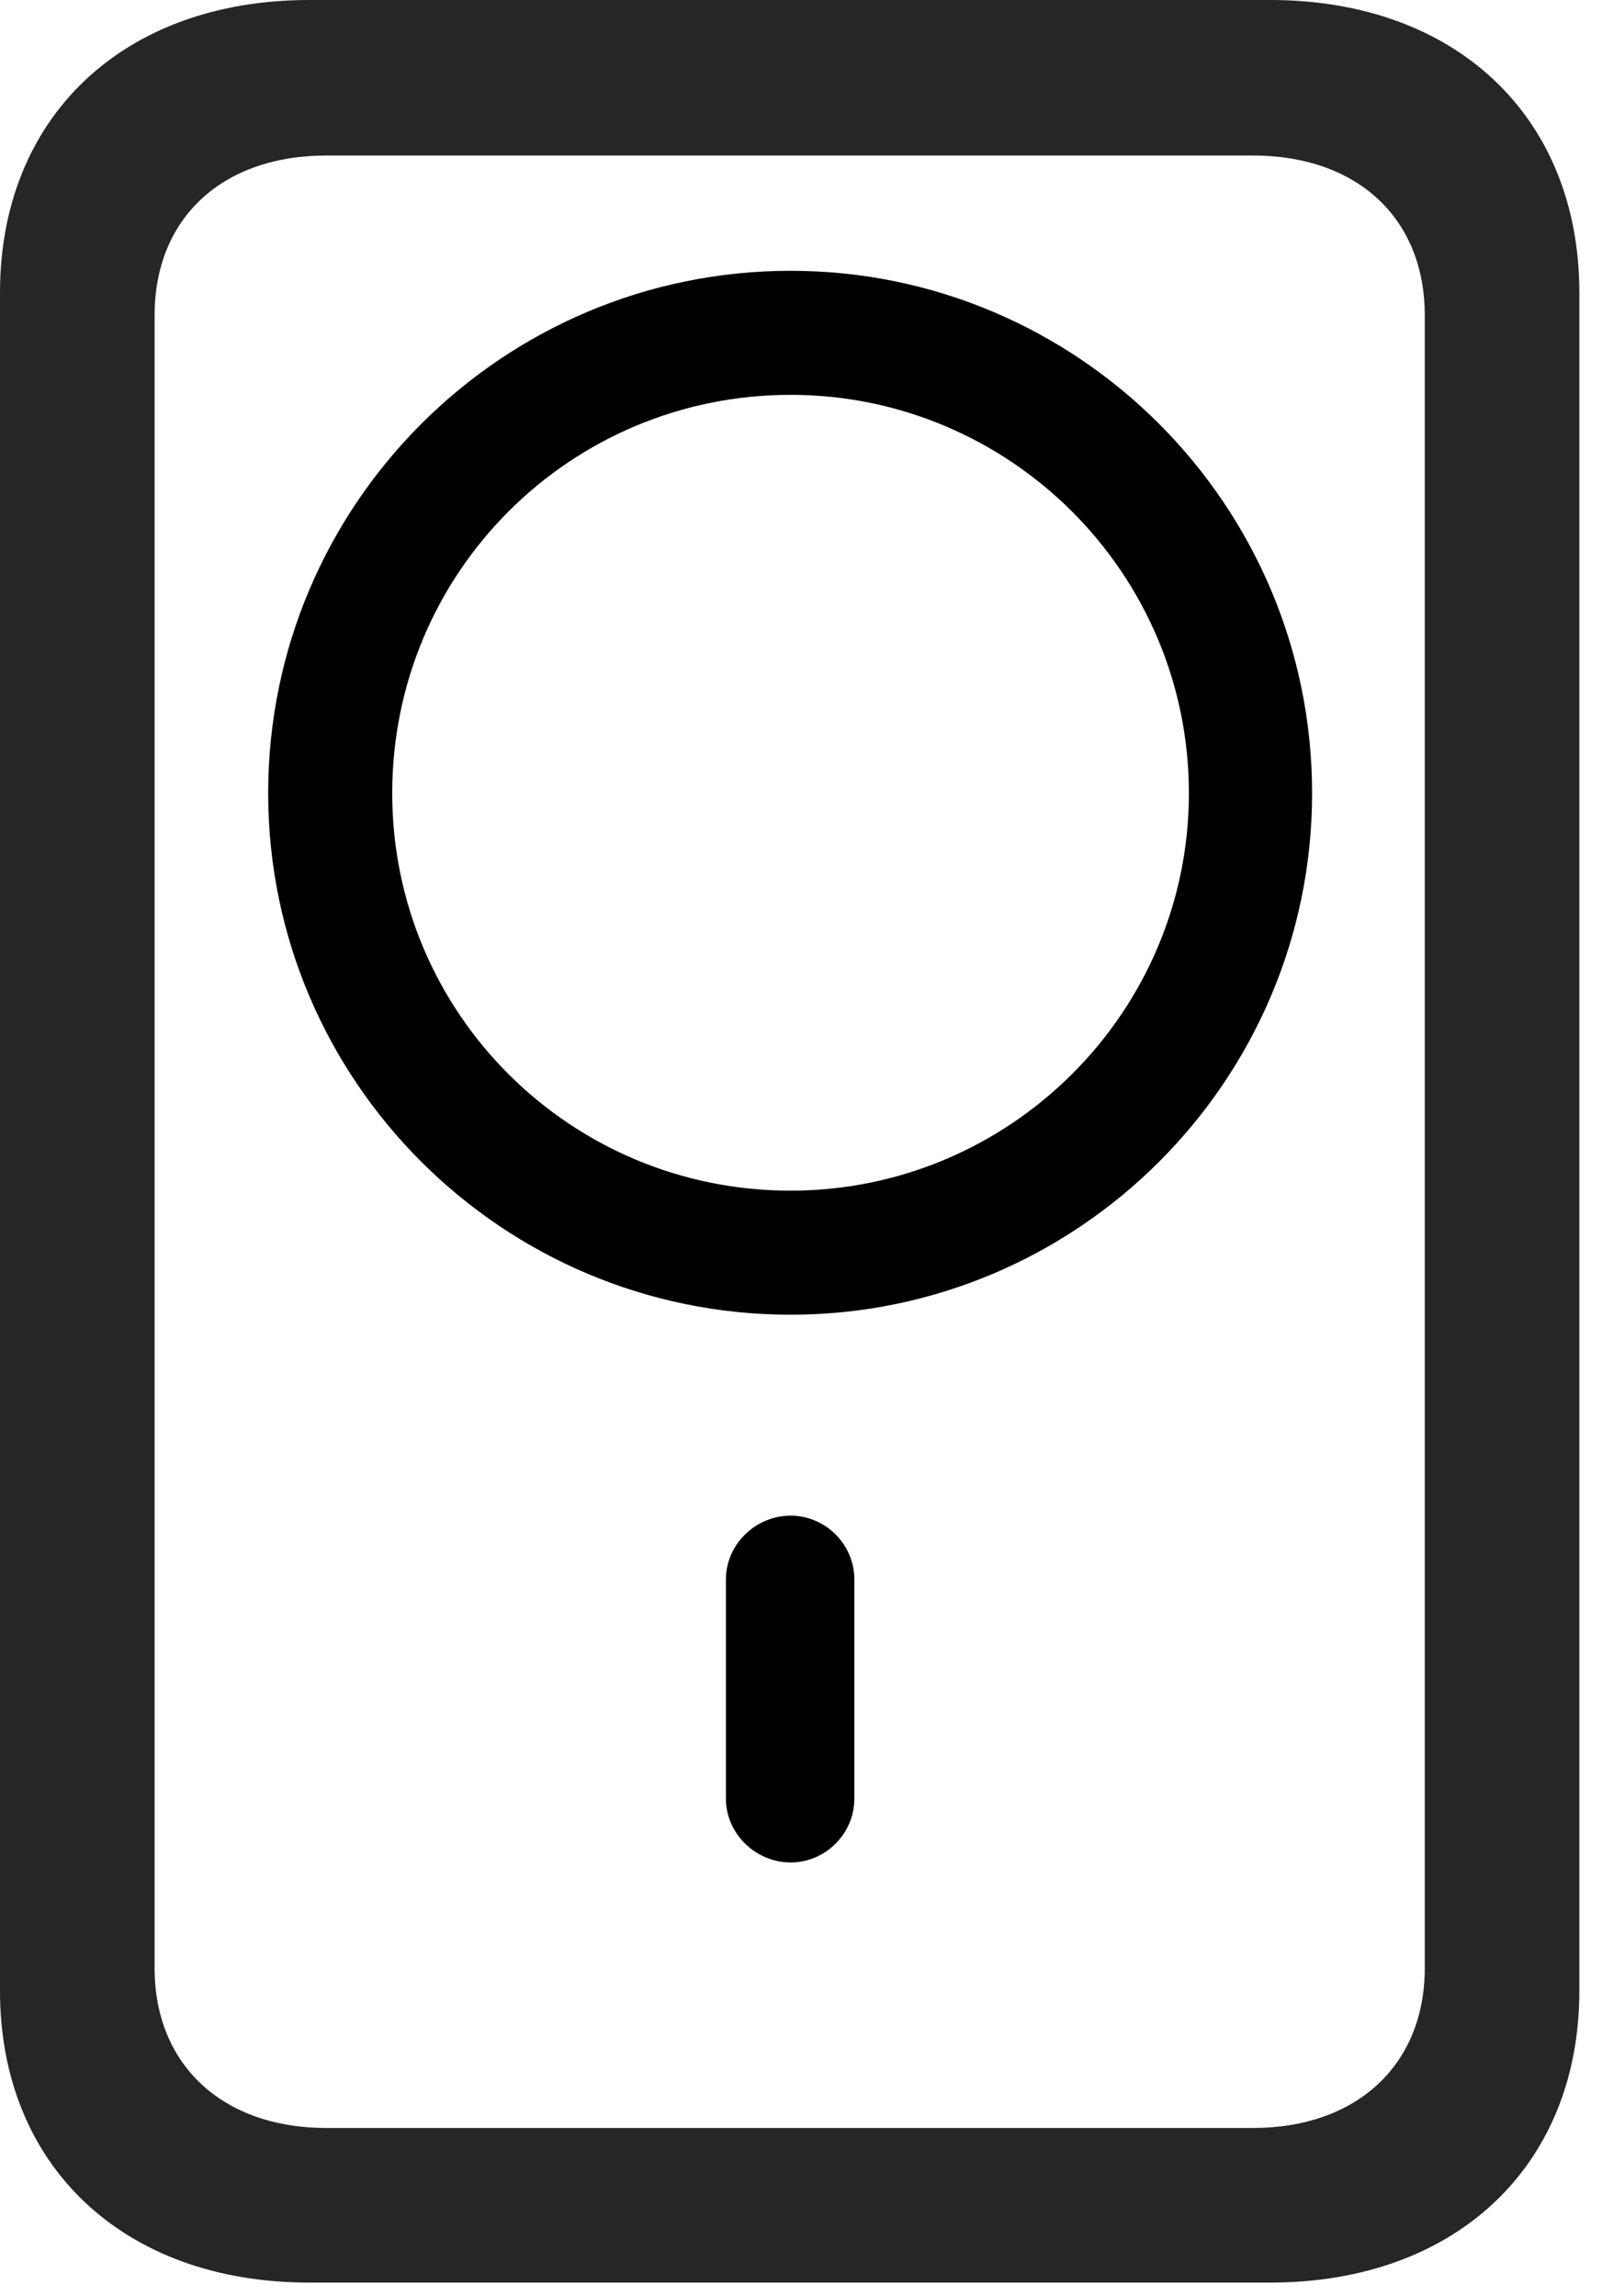
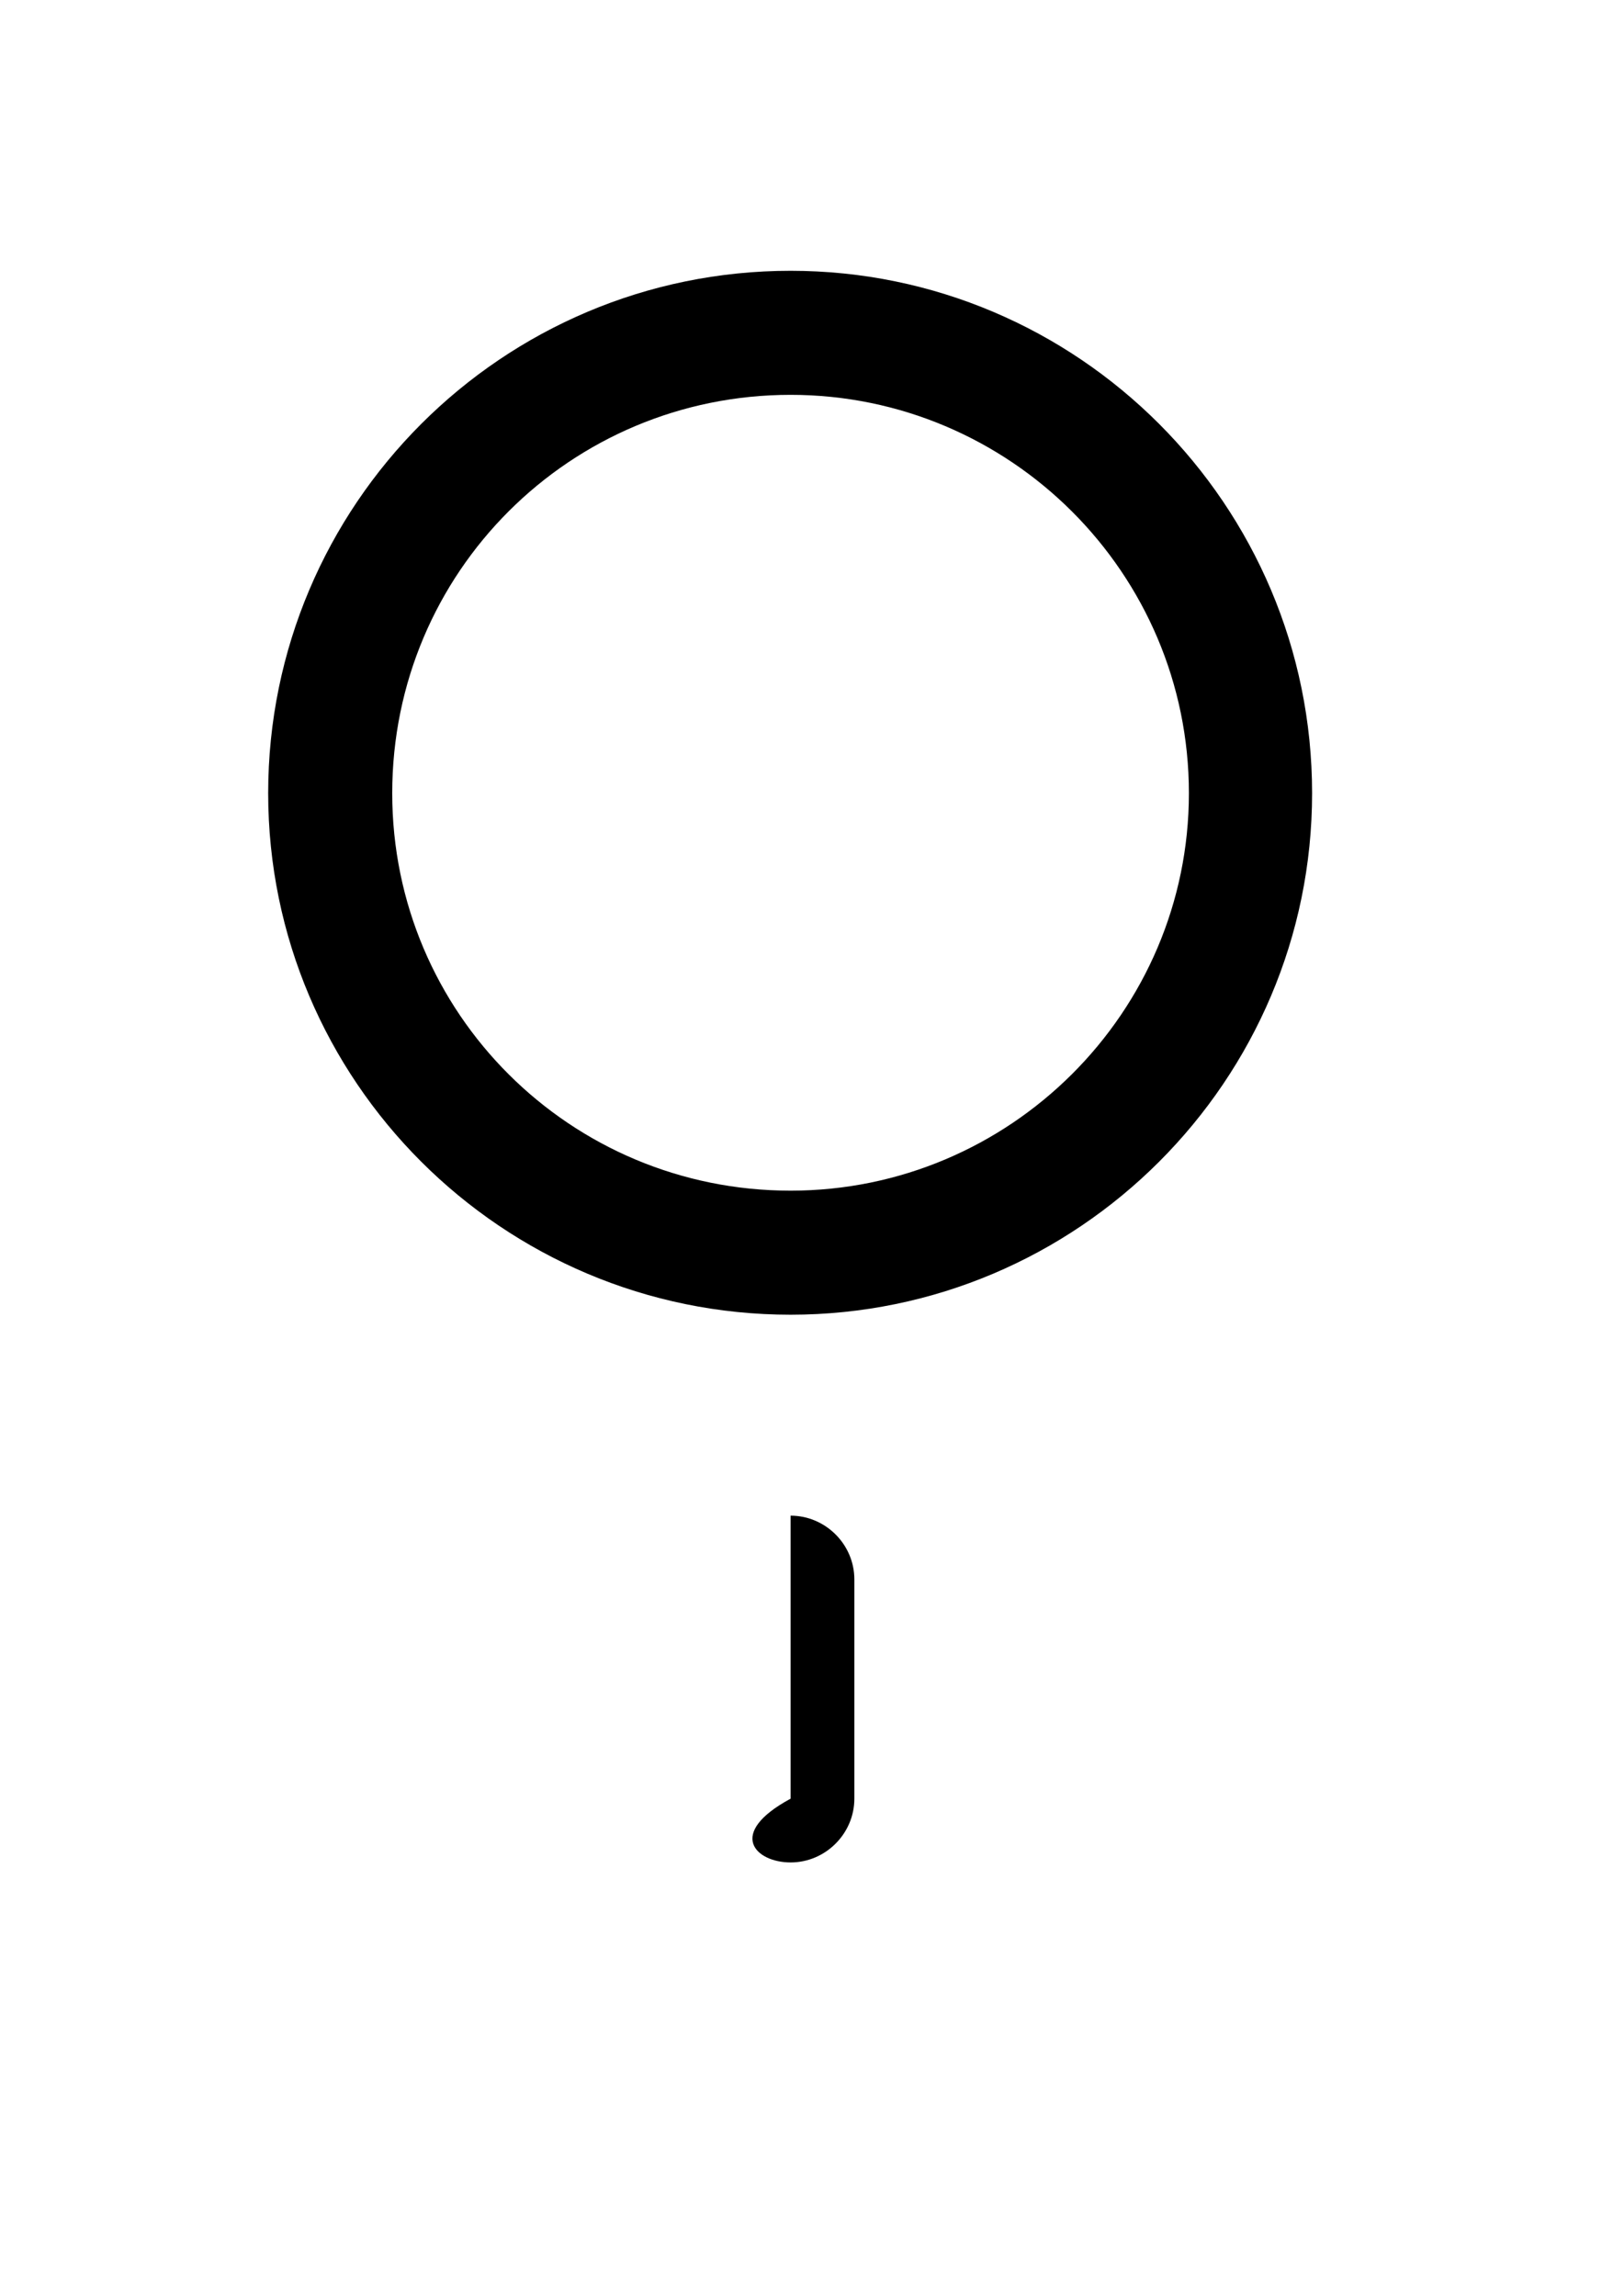
<svg xmlns="http://www.w3.org/2000/svg" width="30" height="43" viewBox="0 0 30 43" fill="none">
  <g id="Group">
-     <path id="Vector" d="M5.791 42.745H23.785C27.27 42.745 29.576 40.553 29.576 37.282V5.48C29.576 2.192 27.27 0 23.785 0H5.791C2.307 0 0 2.192 0 5.48V37.282C0 40.553 2.307 42.745 5.791 42.745ZM6.118 39.85C4.155 39.85 2.895 38.656 2.895 36.856V5.905C2.895 4.09 4.155 2.912 6.118 2.912H23.458C25.421 2.912 26.681 4.09 26.681 5.905V36.856C26.681 38.656 25.421 39.85 23.458 39.85H6.118Z" fill="black" fill-opacity="0.85" />
-     <path id="Vector_2" d="M14.805 34.877C15.459 34.877 15.999 34.337 15.999 33.683V29.576C15.999 28.922 15.459 28.383 14.805 28.383C14.15 28.383 13.594 28.922 13.594 29.576V33.683C13.594 34.337 14.15 34.877 14.805 34.877ZM14.805 24.62C20.187 24.62 24.571 20.236 24.571 14.854C24.571 9.455 20.187 5.071 14.805 5.071C9.406 5.071 5.022 9.455 5.022 14.854C5.022 20.236 9.406 24.62 14.805 24.62ZM14.805 22.297C10.682 22.297 7.345 18.976 7.345 14.854C7.345 10.715 10.682 7.394 14.805 7.394C18.911 7.394 22.264 10.731 22.264 14.854C22.264 18.96 18.911 22.297 14.805 22.297Z" fill="black" />
+     <path id="Vector_2" d="M14.805 34.877C15.459 34.877 15.999 34.337 15.999 33.683V29.576C15.999 28.922 15.459 28.383 14.805 28.383V33.683C13.594 34.337 14.15 34.877 14.805 34.877ZM14.805 24.62C20.187 24.62 24.571 20.236 24.571 14.854C24.571 9.455 20.187 5.071 14.805 5.071C9.406 5.071 5.022 9.455 5.022 14.854C5.022 20.236 9.406 24.62 14.805 24.62ZM14.805 22.297C10.682 22.297 7.345 18.976 7.345 14.854C7.345 10.715 10.682 7.394 14.805 7.394C18.911 7.394 22.264 10.731 22.264 14.854C22.264 18.96 18.911 22.297 14.805 22.297Z" fill="black" />
  </g>
</svg>